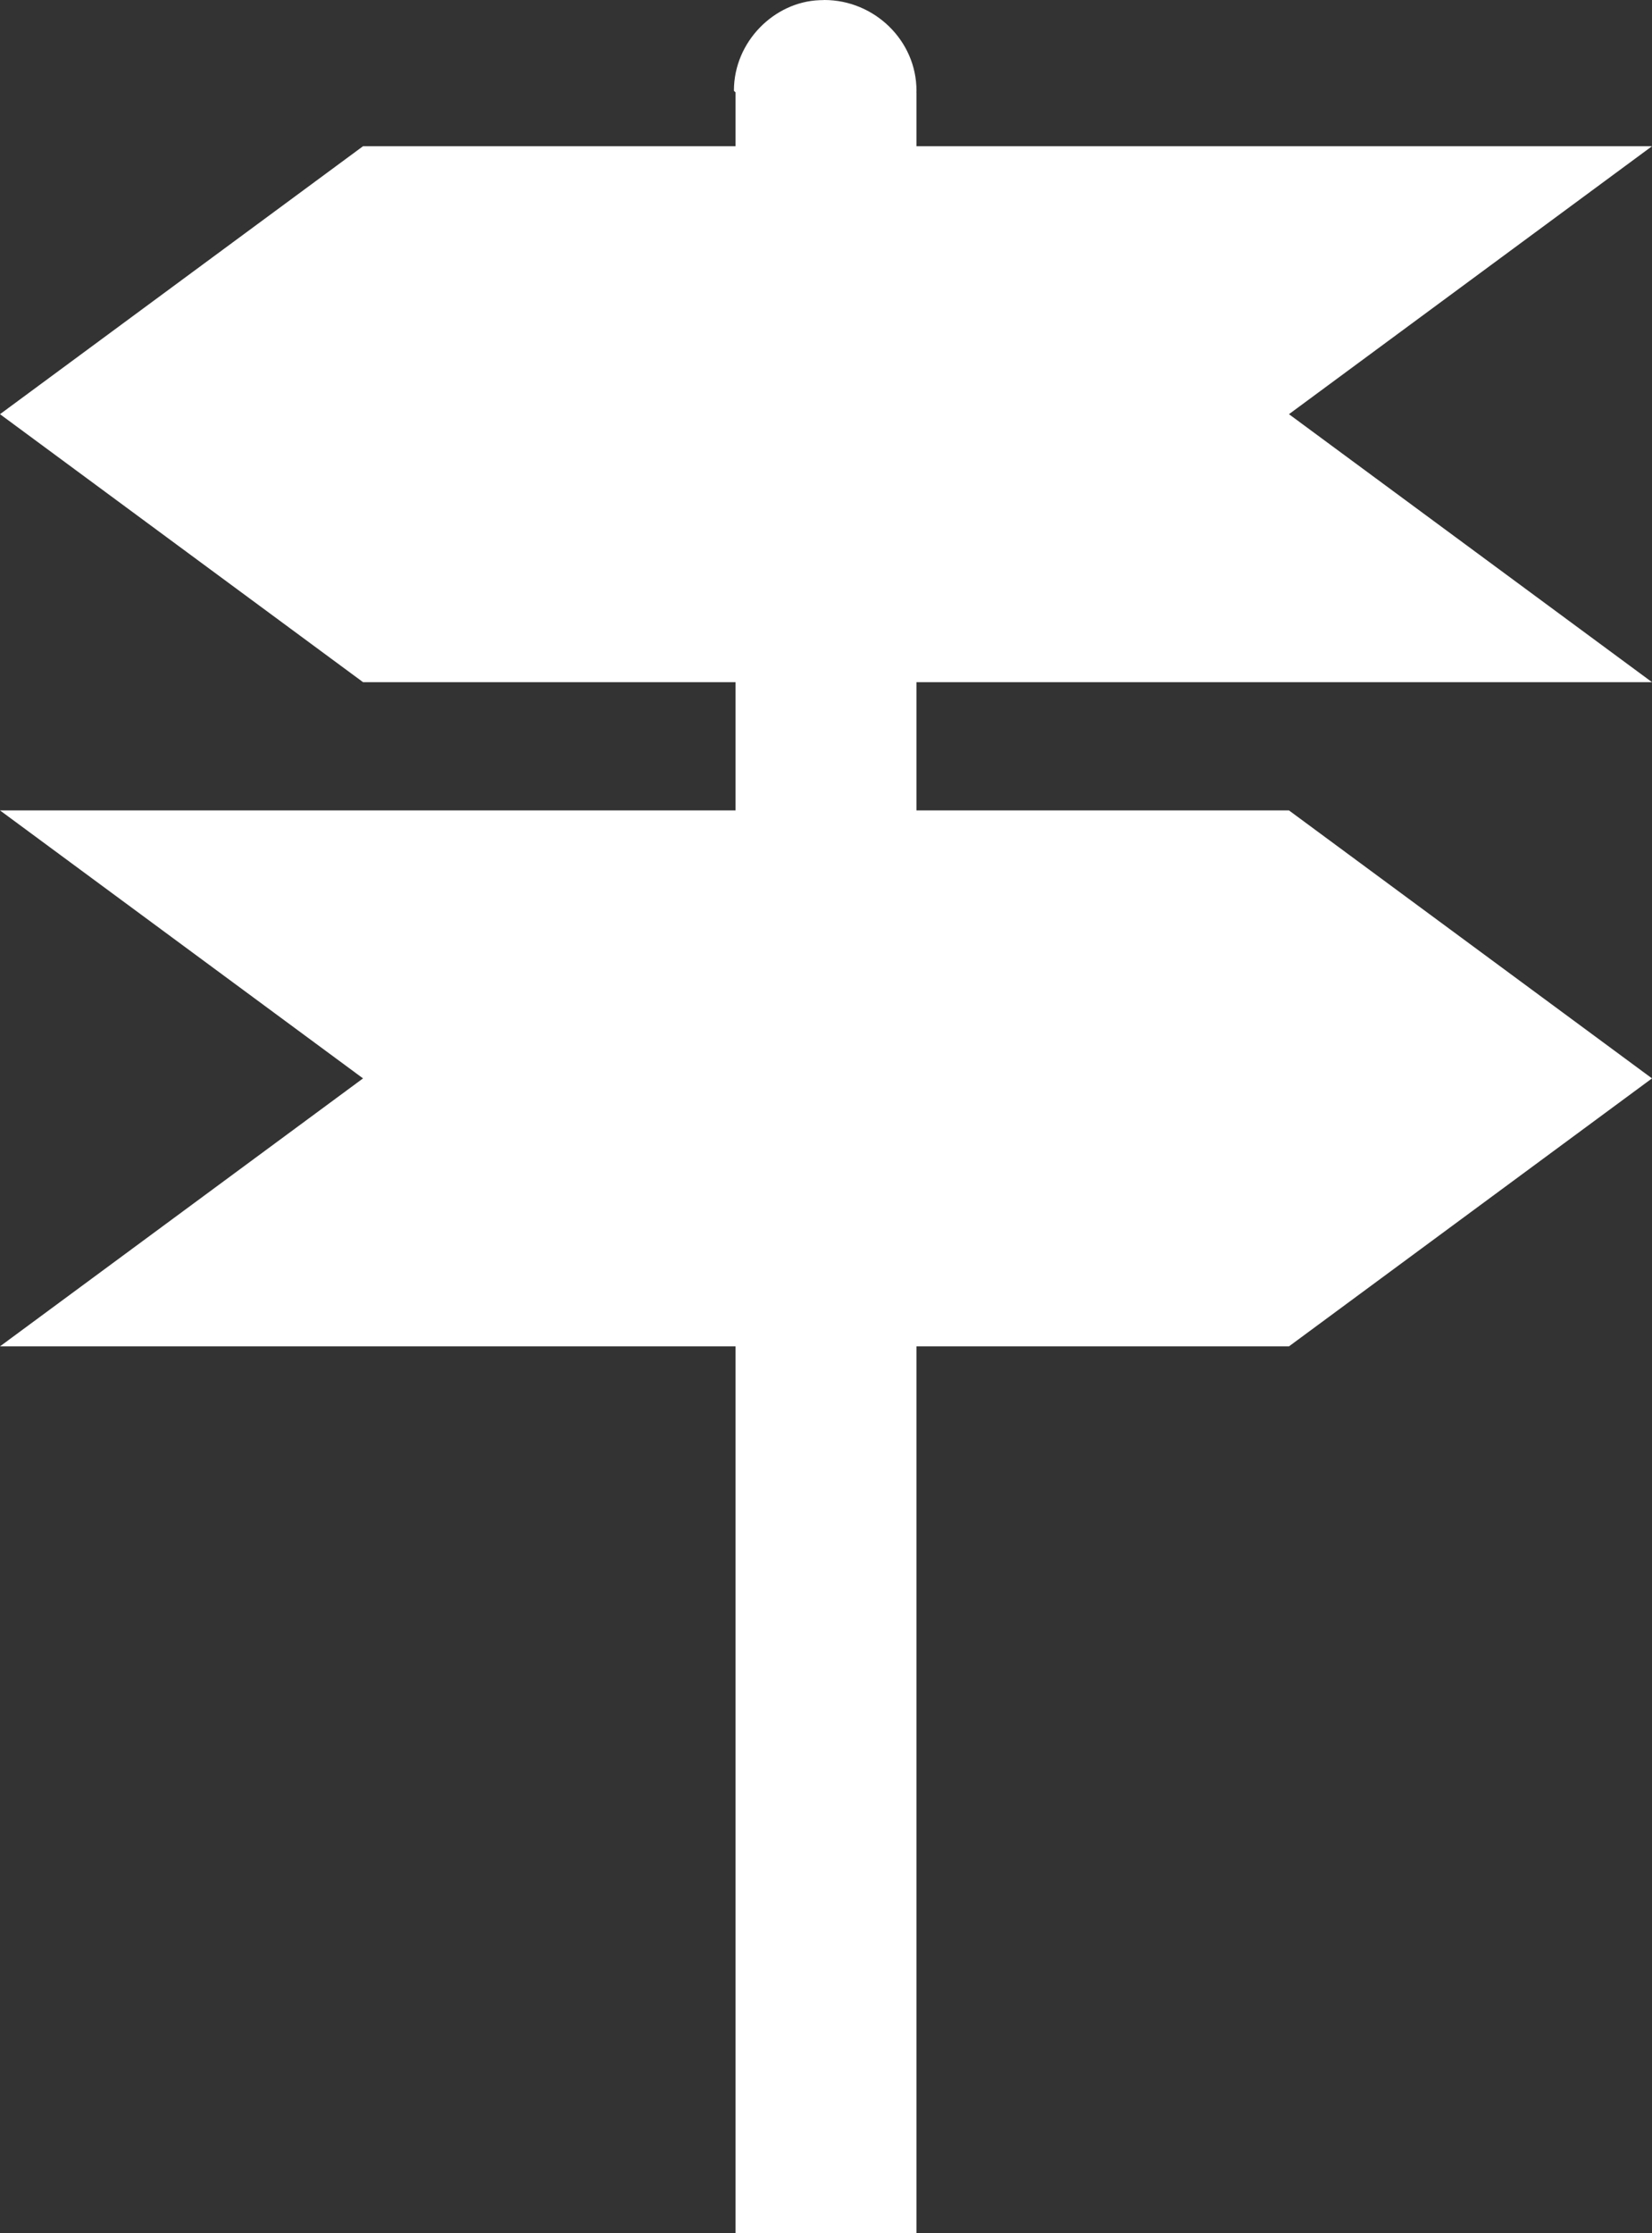
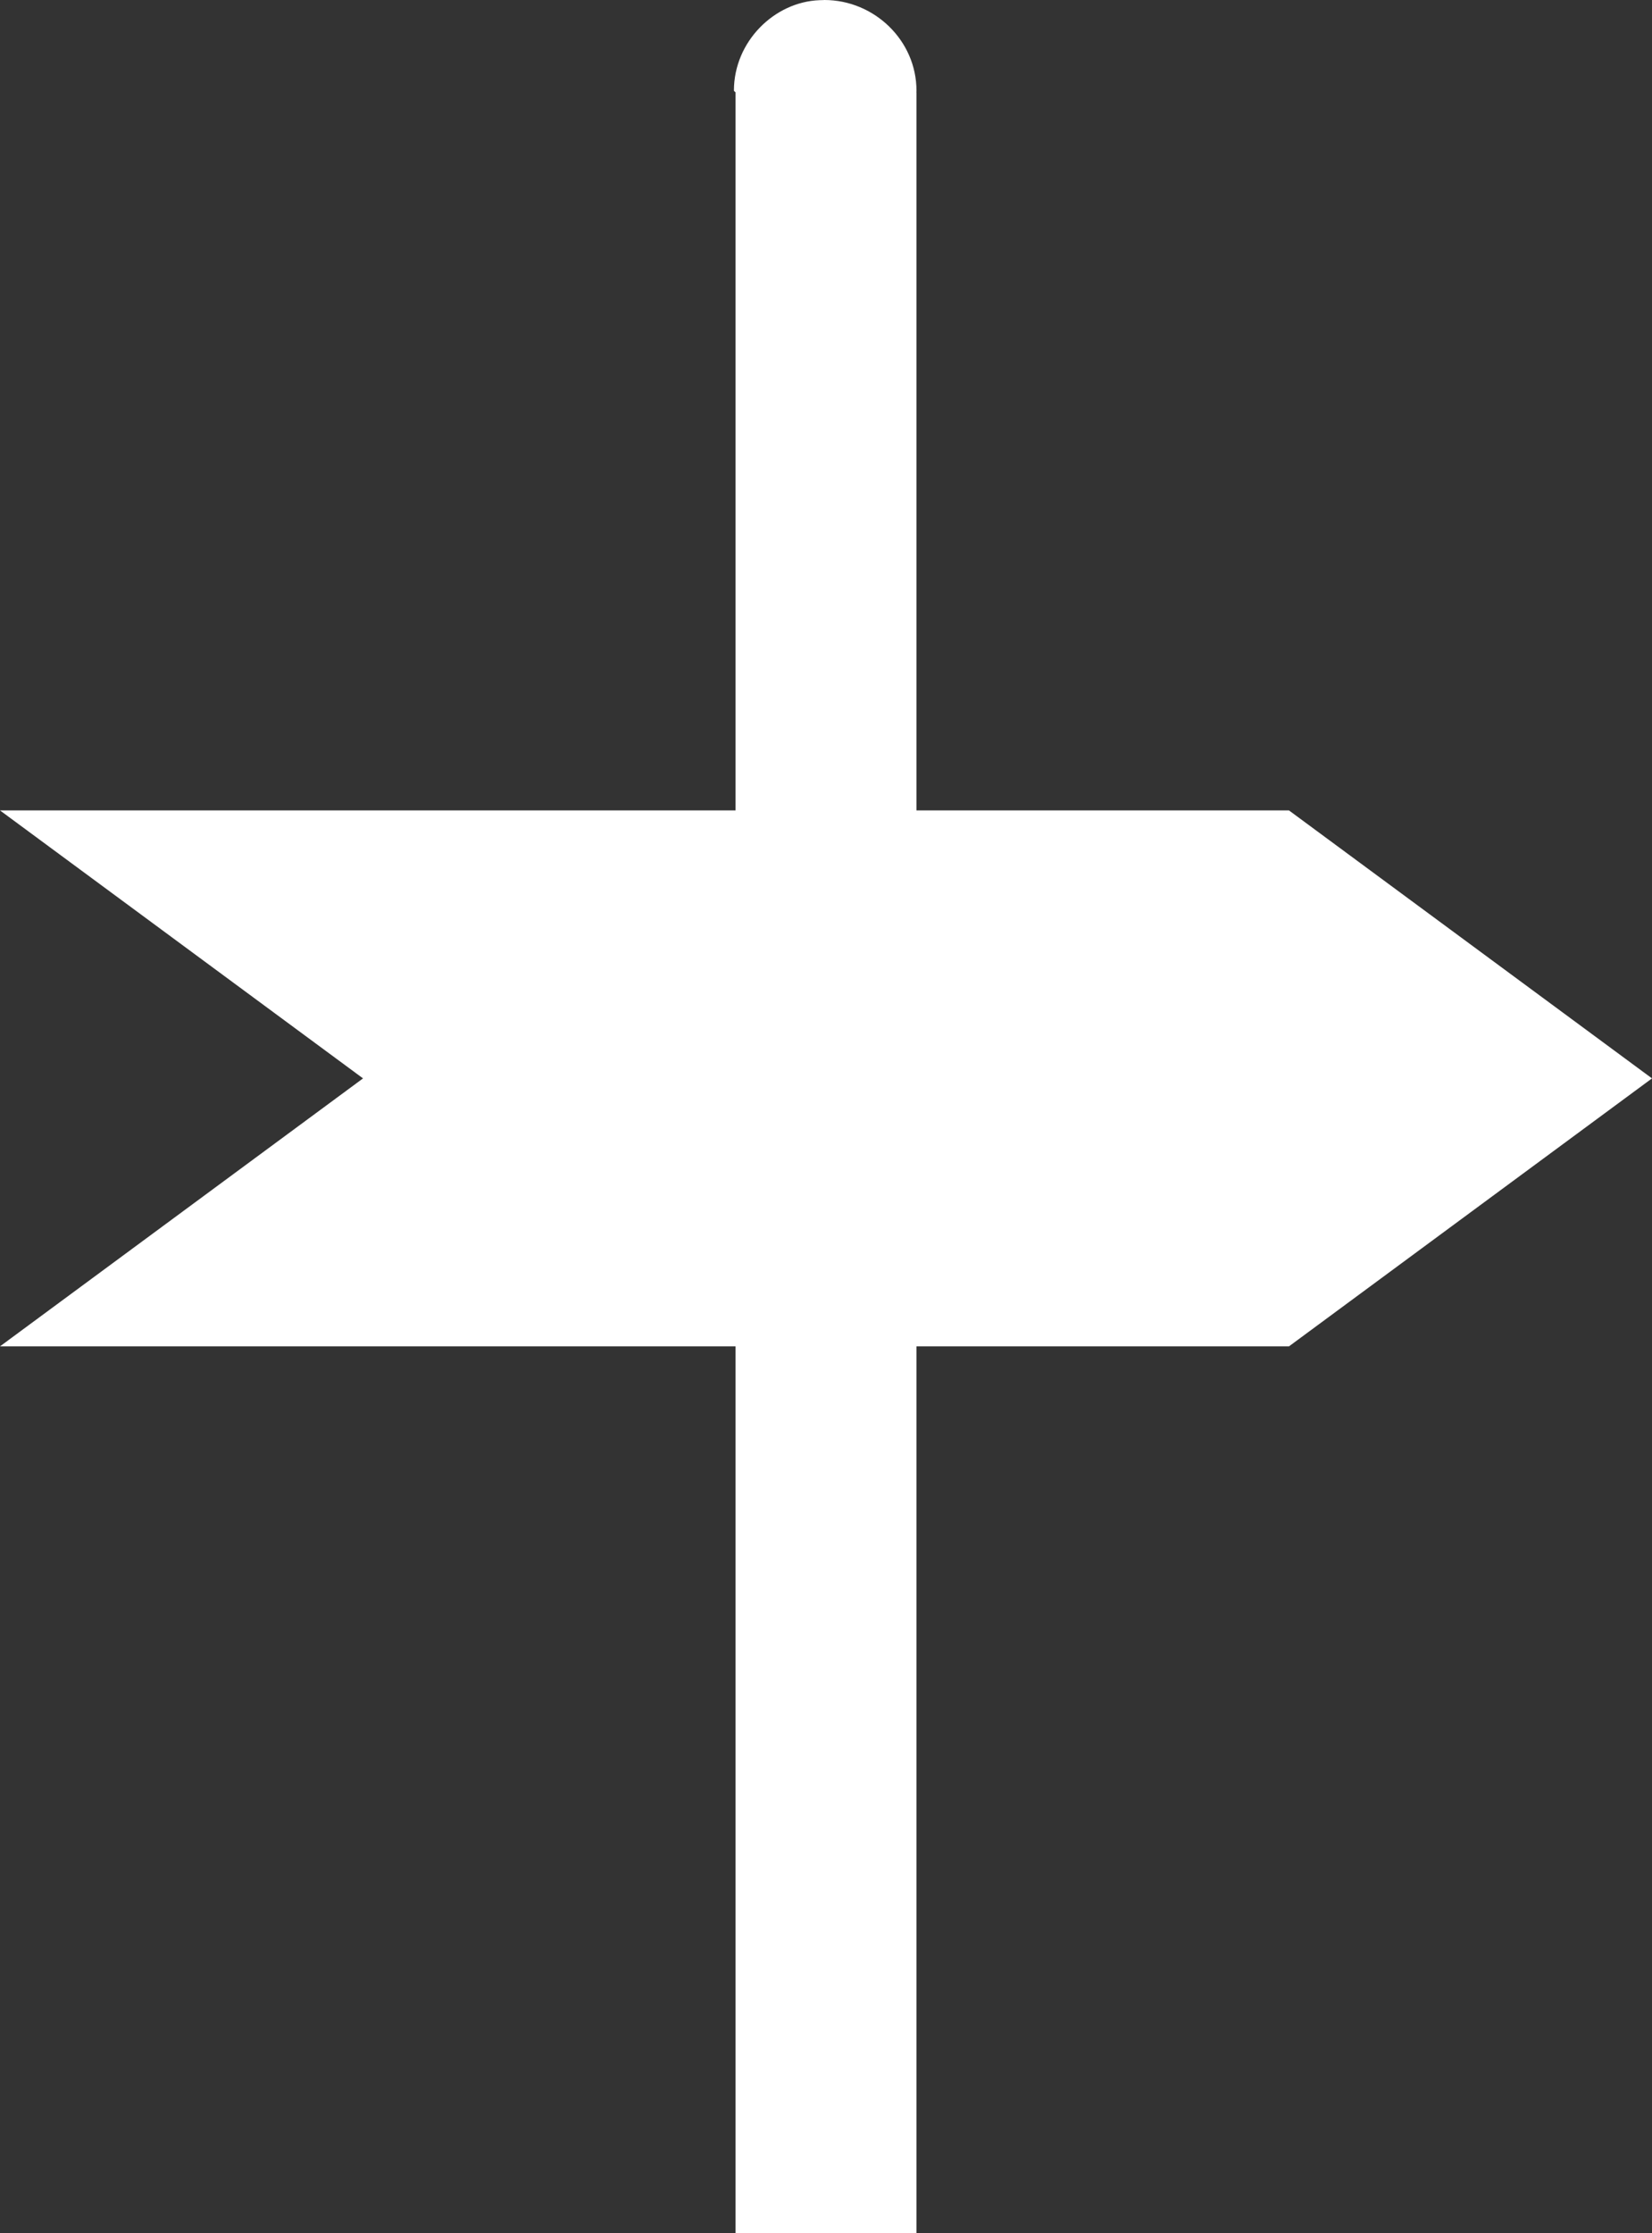
<svg xmlns="http://www.w3.org/2000/svg" version="1.1" x="0px" y="0px" width="18.507px" height="25px" viewBox="0 0 18.507 25" style="enable-background:new 0 0 18.507 25;" xml:space="preserve">
  <rect x="0" y="0" width="18.507" height="25" fill="#333333" stroke="none" />
  <style type="text/css">
	.st0{fill:#FFFFFF;}
	.st1{fill:#78B41E;}
	.st2{fill:#1D1D1B;}
	.st3{fill:#76B82A;}
	.st4{fill:#595959;}
	.st5{fill:#0058A5;}
	.st6{fill-rule:evenodd;clip-rule:evenodd;fill:#0058A5;}
	.st7{fill-rule:evenodd;clip-rule:evenodd;fill:#FFFFFF;}
	.st8{fill:#FFD400;}
	.st9{fill:#D21F23;}
	.st10{fill:#EA5B0C;}
	.st11{fill:#28A0B5;}
	.st12{fill:#B706A3;}
	.st13{fill:#B706A3;stroke:#FFFFFF;}
	.st14{fill:#FFFFFF;stroke:#B706A3;}
	.st15{fill-rule:evenodd;clip-rule:evenodd;fill:#1D1D1B;}
	.st16{fill:#FFED00;}
	.st17{fill:#008C46;}
	.st18{fill:none;stroke:#000000;stroke-width:0.662;stroke-miterlimit:10;}
	.st19{fill:none;stroke:#000000;stroke-width:0.354;stroke-miterlimit:10;}
	.st20{fill:none;stroke:#000000;stroke-width:0.396;stroke-miterlimit:10;}
</style>
  <g id="Bibliothek">
</g>
  <g id="Krankenhaus">
</g>
  <g id="Tourist-Info">
</g>
  <g id="Behörde">
</g>
  <g id="Öffentliche-Einrichtung">
</g>
  <g id="Veranstaltung-Sehenswürdigkeit">
</g>
  <g id="Theater">
</g>
  <g id="Museum">
</g>
  <g id="Hotel">
</g>
  <g id="Park">
</g>
  <g id="Schwimmbad">
</g>
  <g id="Ebene_6">
</g>
  <g id="_x3C_Ebene_x3E_">
</g>
  <g id="Gruppe_10299">
</g>
  <g id="OBJECTS">
</g>
  <g id="objects">
    <g>
      <path class="st0" d="M10.267,1.014C10.267,0.454,9.795,0,9.235,0C9.223,0,9.253,0.001,9.181,0.002    C8.674,0.021,8.222,0.466,8.222,1.014c0,0.008,0.019,0.016,0.019,0.024H8.24V25h0.941h1.086V1.038h-0.001    C10.266,1.03,10.267,1.022,10.267,1.014z" />
      <g>
-         <polygon class="st0" points="18.507,1.637 9.152,1.637 4.067,1.637 0,4.637 4.067,7.637 9.152,7.637 18.507,7.637 14.44,4.637         " />
-       </g>
+         </g>
      <polygon class="st0" points="9.152,9.073 0,9.073 4.067,12.073 0,15.073 9.152,15.073 14.44,15.073 18.507,12.073 14.44,9.073       " />
    </g>
  </g>
  <g id="POI_Mobiltätshilfen_POIs">
</g>
  <g id="Isolationsmodus">
</g>
  <g id="Header_x5F_Icons">
    <g id="Cambio_3_">
	</g>
  </g>
  <g id="evag_x5F_poi_x5F_pin_x5F_elektro_x5F_ladesaeulen">
</g>
  <g id="PIKTOGRAMME_MÜLL">
    <g id="Ebene_1">
	</g>
  </g>
  <g id="Capa_1">
</g>
  <g id="evag_x5F_poi_x5F_pin_x5F_geheimtipps">
</g>
  <g id="Schule">
</g>
  <g id="Gruppe_10911">
</g>
  <g id="evag_x5F_poi_x5F_pin_x5F_parks">
</g>
  <g id="Button2">
</g>
  <g id="Layer_1">
</g>
  <g id="Ebene_1_1_">
</g>
</svg>